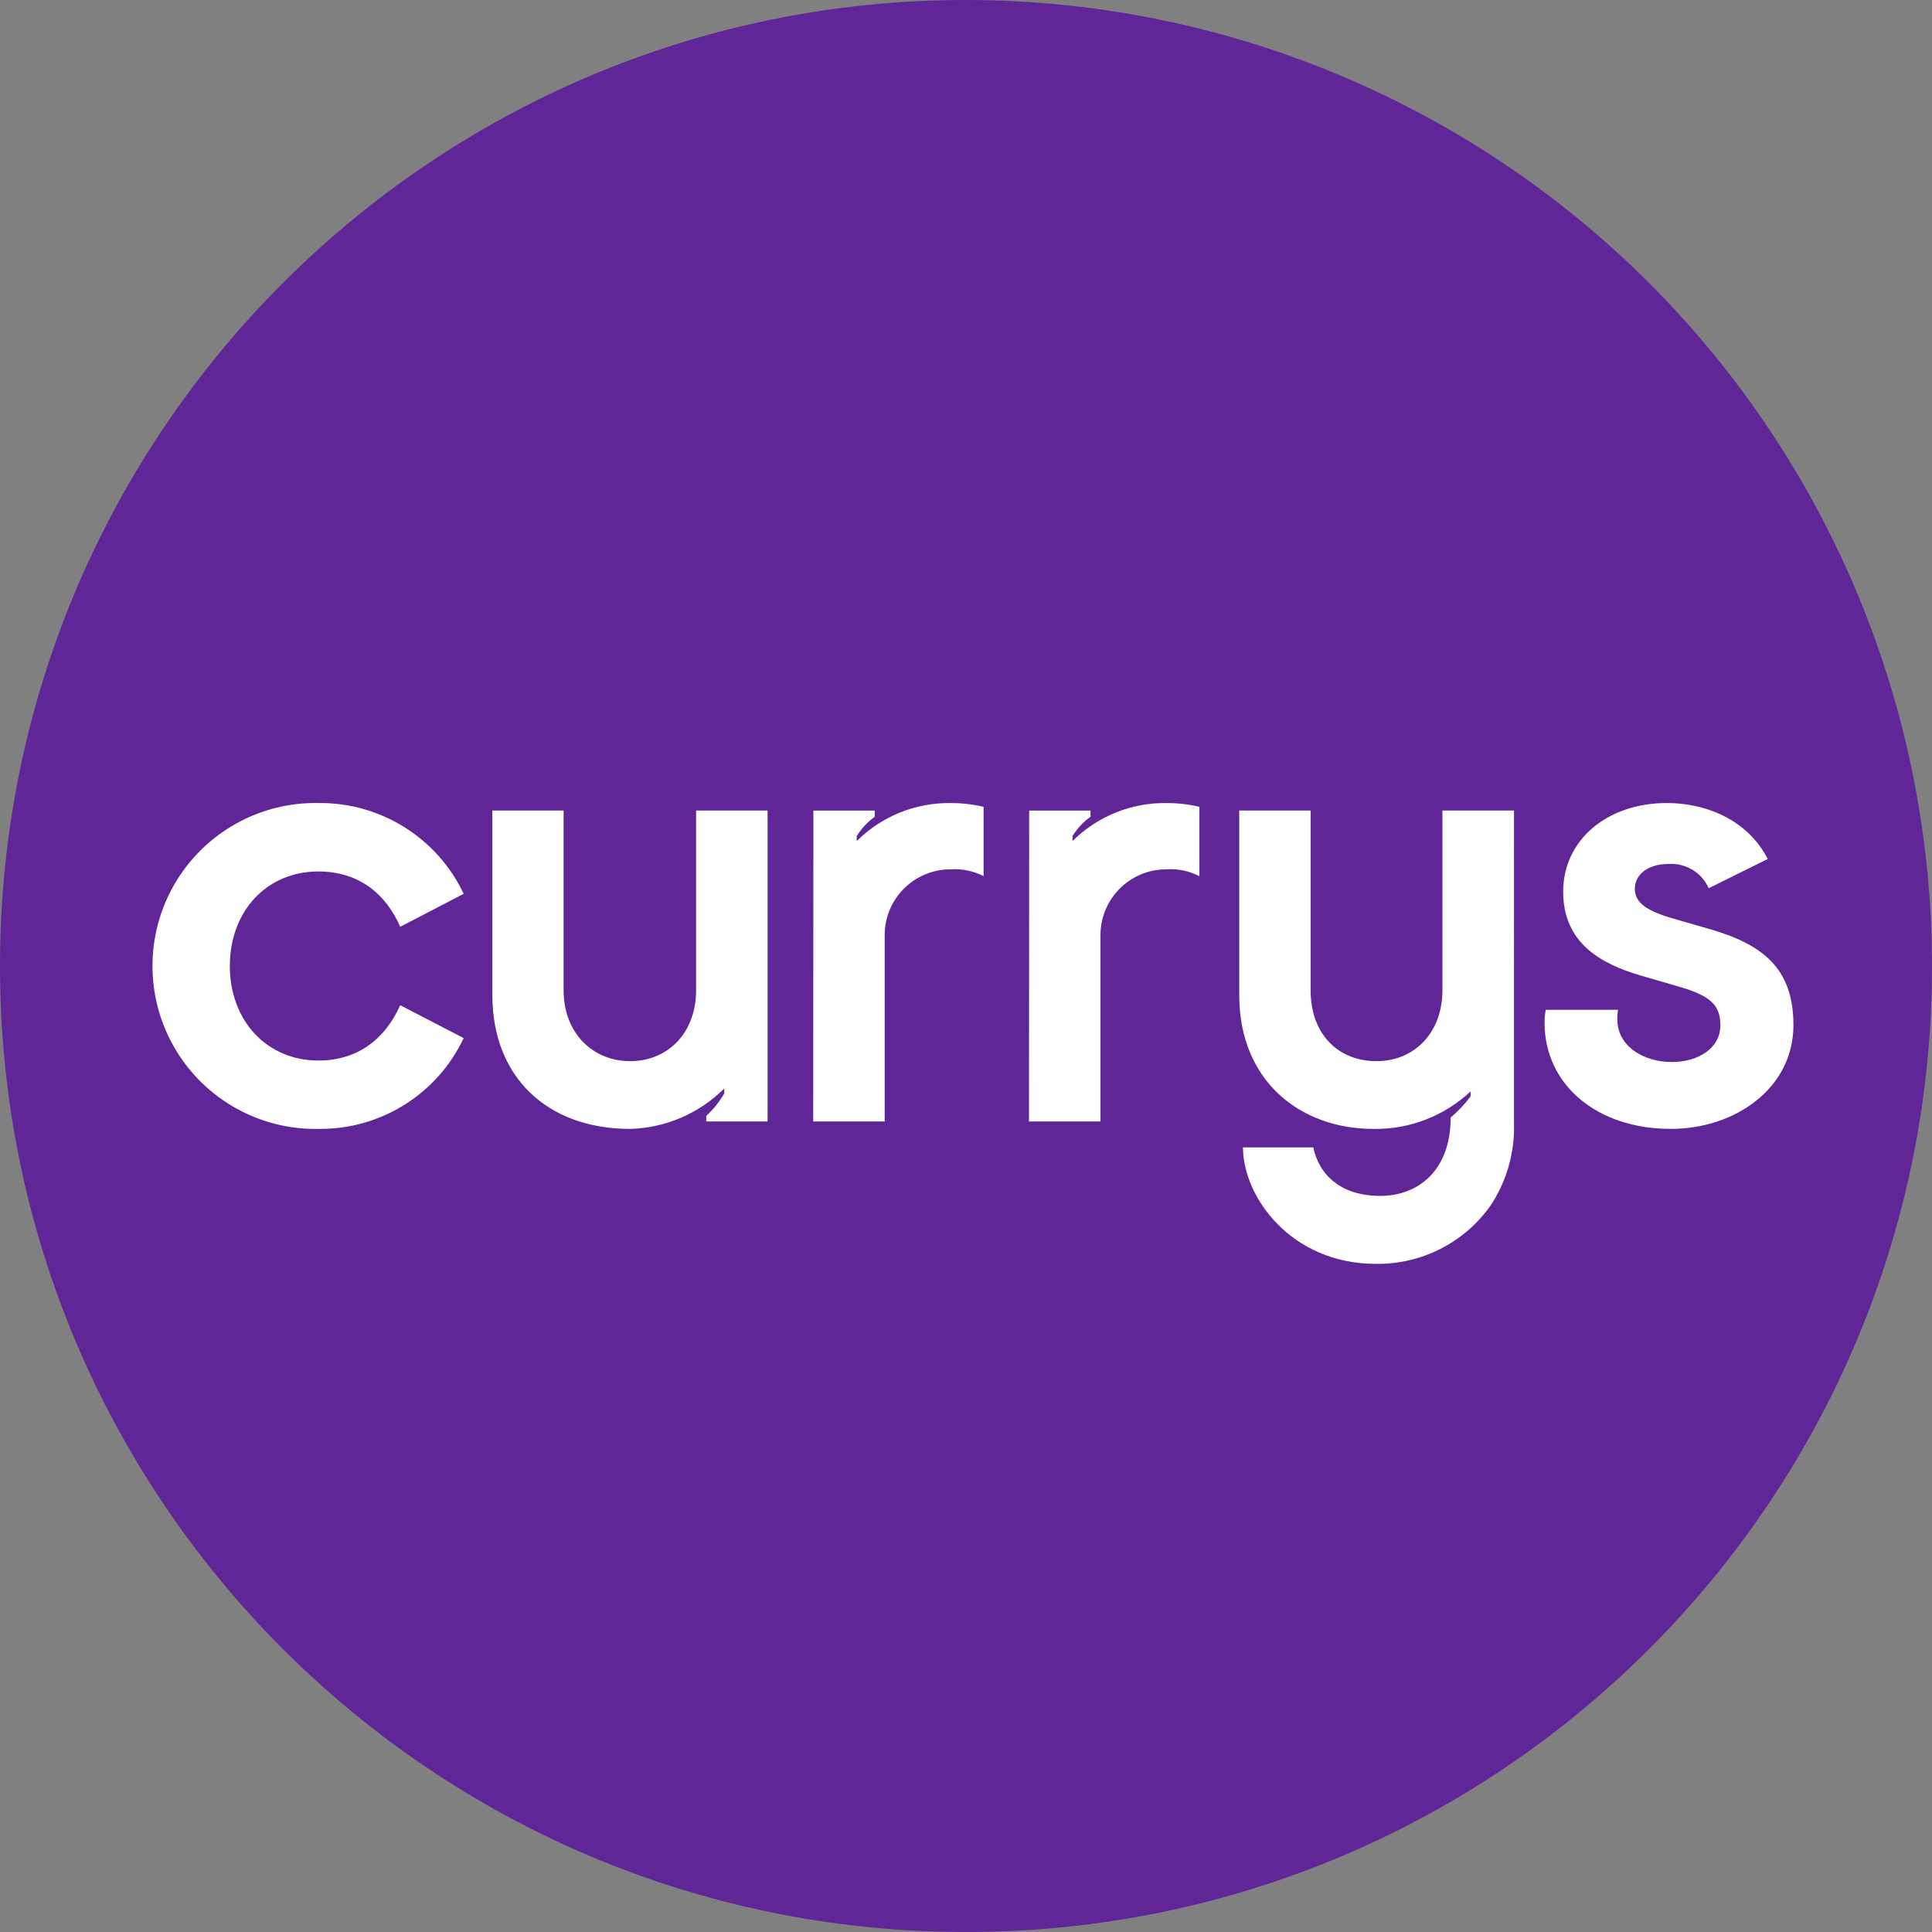
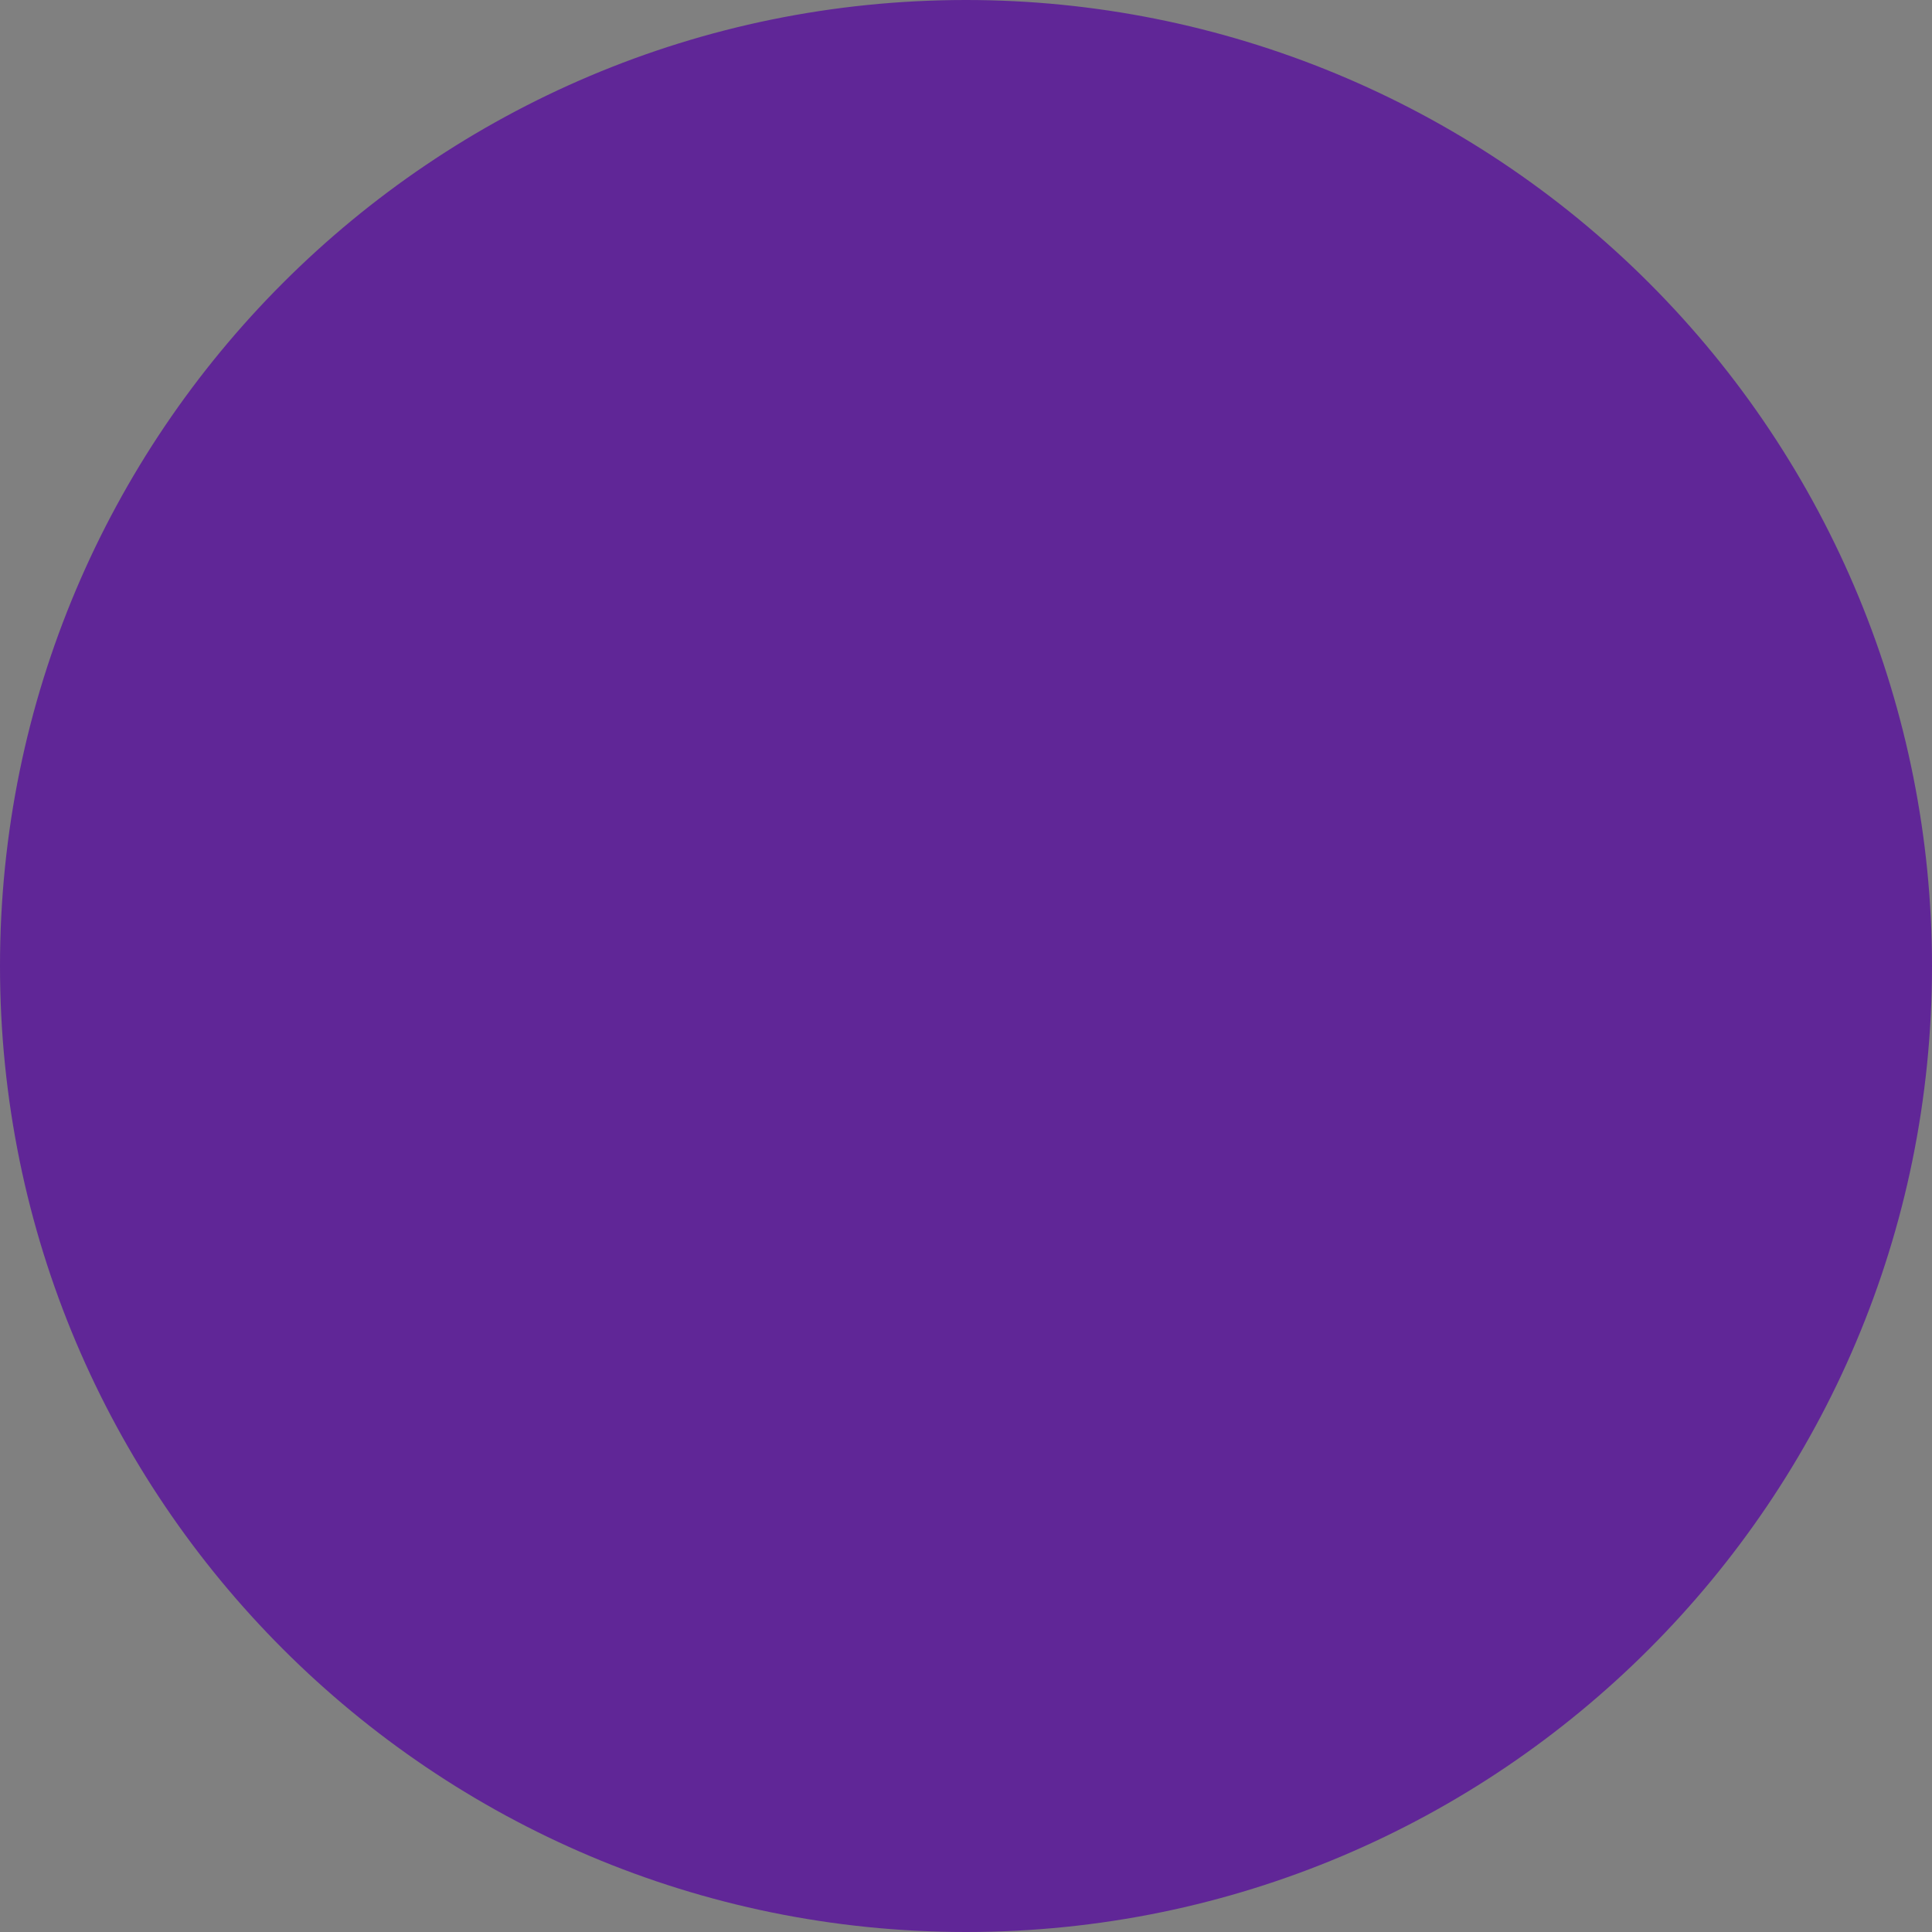
<svg xmlns="http://www.w3.org/2000/svg" width="100" height="100" viewBox="0 0 100 100">
  <rect x="0" y="0" width="100" height="100" fill="#808080" stroke="none" />
  <g fill="none" fill-rule="evenodd">
    <g fill-rule="nonzero">
      <g>
        <g>
          <path fill="#602697" d="M100 50c0 27.614-22.386 50-50 50S0 77.614 0 50 22.386 0 50 0c13.26 0 25.979 5.268 35.355 14.645C94.732 24.02 100 36.739 100 50" transform="translate(-45 -40) translate(45 40)" />
-           <path fill="#FFF" d="M86.478 58.432c3.316 0 6.35-2.092 6.35-5.373 0-2.932-1.577-4.188-4.41-4.992l-1.45-.417c-1.411-.388-2.35-.772-2.35-1.644 0-.673.58-1.287 1.765-1.287.881-.052 1.702.448 2.06 1.256L91.5 44.46c-1.097-2.116-3.316-2.896-5.217-2.896-3.122 0-5.373 1.933-5.373 4.586 0 2.653 1.93 3.733 4.022 4.346l1.996.579c1.64.483 2.117.967 2.117 1.997 0 1.22-1.192 1.898-2.512 1.898-1.41 0-2.822-.773-2.822-2.223-.004-.16.008-.321.035-.48h-3.736c-.046.222-.067.448-.063.674 0 3.196 2.702 5.49 6.53 5.49zM71.22 65.417c2.329.032 4.527-1.073 5.891-2.96.862-1.27 1.3-2.78 1.253-4.315V41.953H74.66v9.303c0 2.155-1.412 3.669-3.412 3.669s-3.411-1.411-3.411-3.67v-9.302h-3.694v9.56c0 4.41 3.122 6.919 6.953 6.919 1.862.029 3.663-.667 5.02-1.94v.257c-.299.403-.644.77-1.03 1.093 0 2.801-1.739 4.057-3.637 4.057-1.997 0-3.154-1.03-3.475-2.511h-3.637c0 2.554 2.477 6.029 6.886 6.029h-.003zm-17.96-7.37h3.7v-9.67c.014-1.873 1.539-3.383 3.412-3.38.59-.04 1.18.083 1.707.353V41.76c-.56-.13-1.132-.196-1.707-.194-1.817-.023-3.568.685-4.858 1.965v-.258c.241-.39.558-.73.931-.998v-.321H53.27l-.01 16.094zm-11.17 0h3.701v-9.67c.014-1.873 1.538-3.383 3.412-3.38.59-.04 1.18.083 1.707.353V41.76c-.56-.13-1.133-.196-1.707-.194-1.818-.024-3.568.684-4.858 1.965v-.258c.241-.39.558-.73.931-.998v-.321h-3.175l-.01 16.094zm-9.465.385c1.828-.052 3.568-.8 4.862-2.092v.257c-.25.431-.565.823-.932 1.16v.29h3.175V41.953h-3.7v9.303c0 2.155-1.411 3.669-3.415 3.669-1.93 0-3.443-1.45-3.443-3.67v-9.302h-3.687v9.56c0 4.184 2.784 6.919 7.144 6.919h-.004zm-16.125 0c3.203.033 6.133-1.802 7.5-4.7l-3.285-1.703c-.772 1.735-2.187 2.864-4.233 2.864-2.67 0-4.586-2.06-4.586-4.893 0-2.833 1.901-4.893 4.586-4.893 2.06 0 3.475 1.125 4.233 2.864L24 46.264c-1.369-2.896-4.297-4.73-7.5-4.7-3.054-.062-5.904 1.532-7.449 4.167s-1.545 5.9 0 8.534c1.545 2.635 4.395 4.229 7.449 4.167z" transform="translate(-45 -40) translate(45 40)" />
        </g>
      </g>
    </g>
  </g>
</svg>